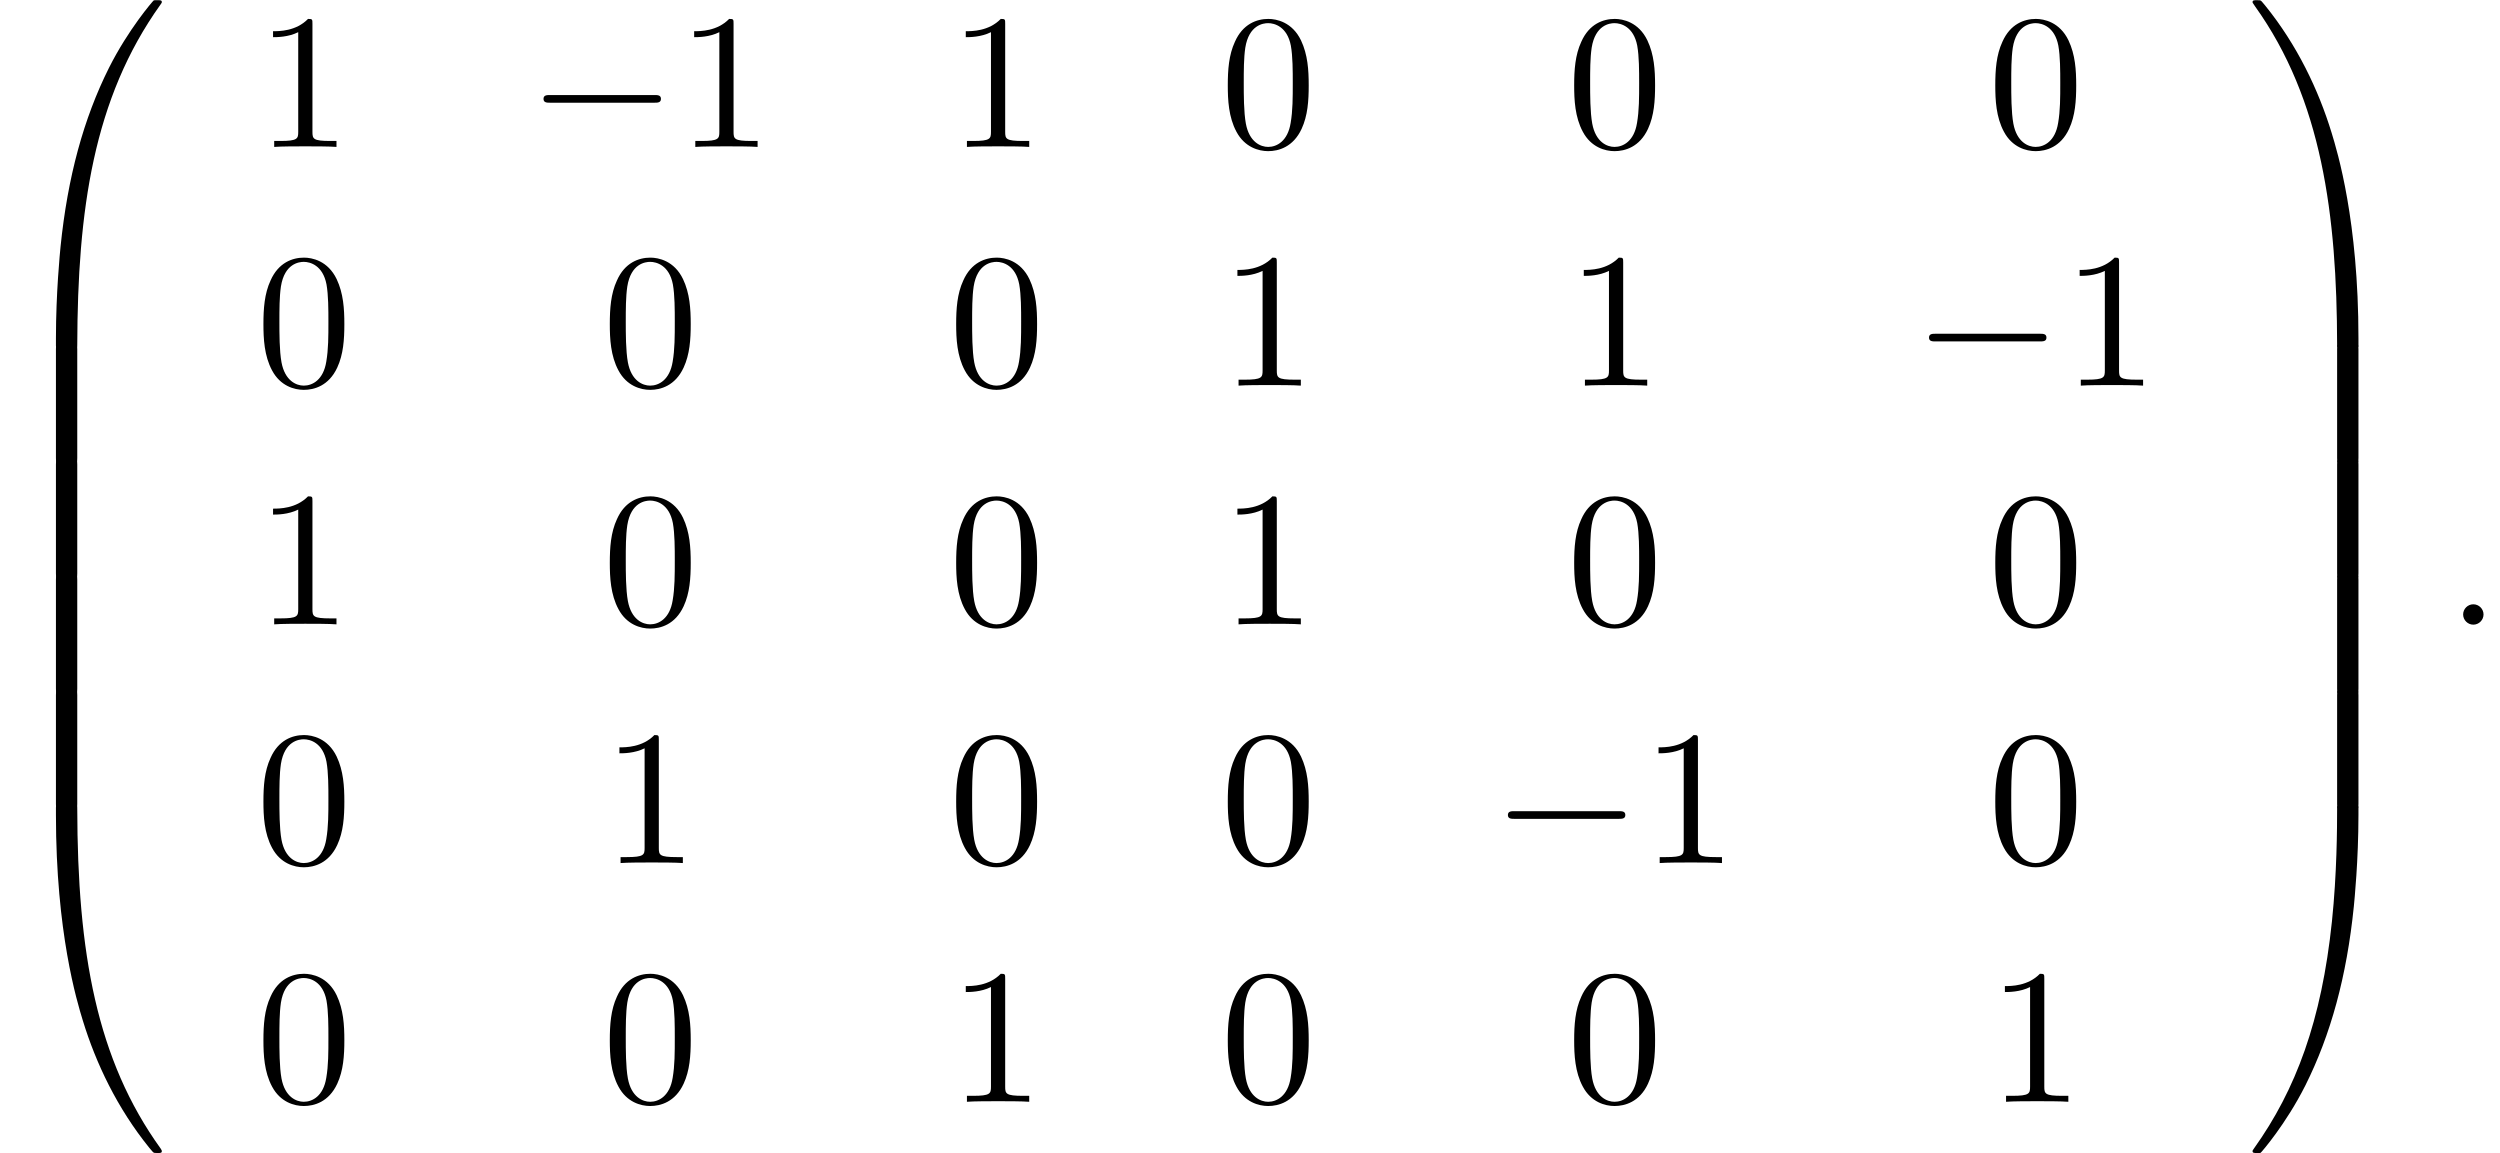
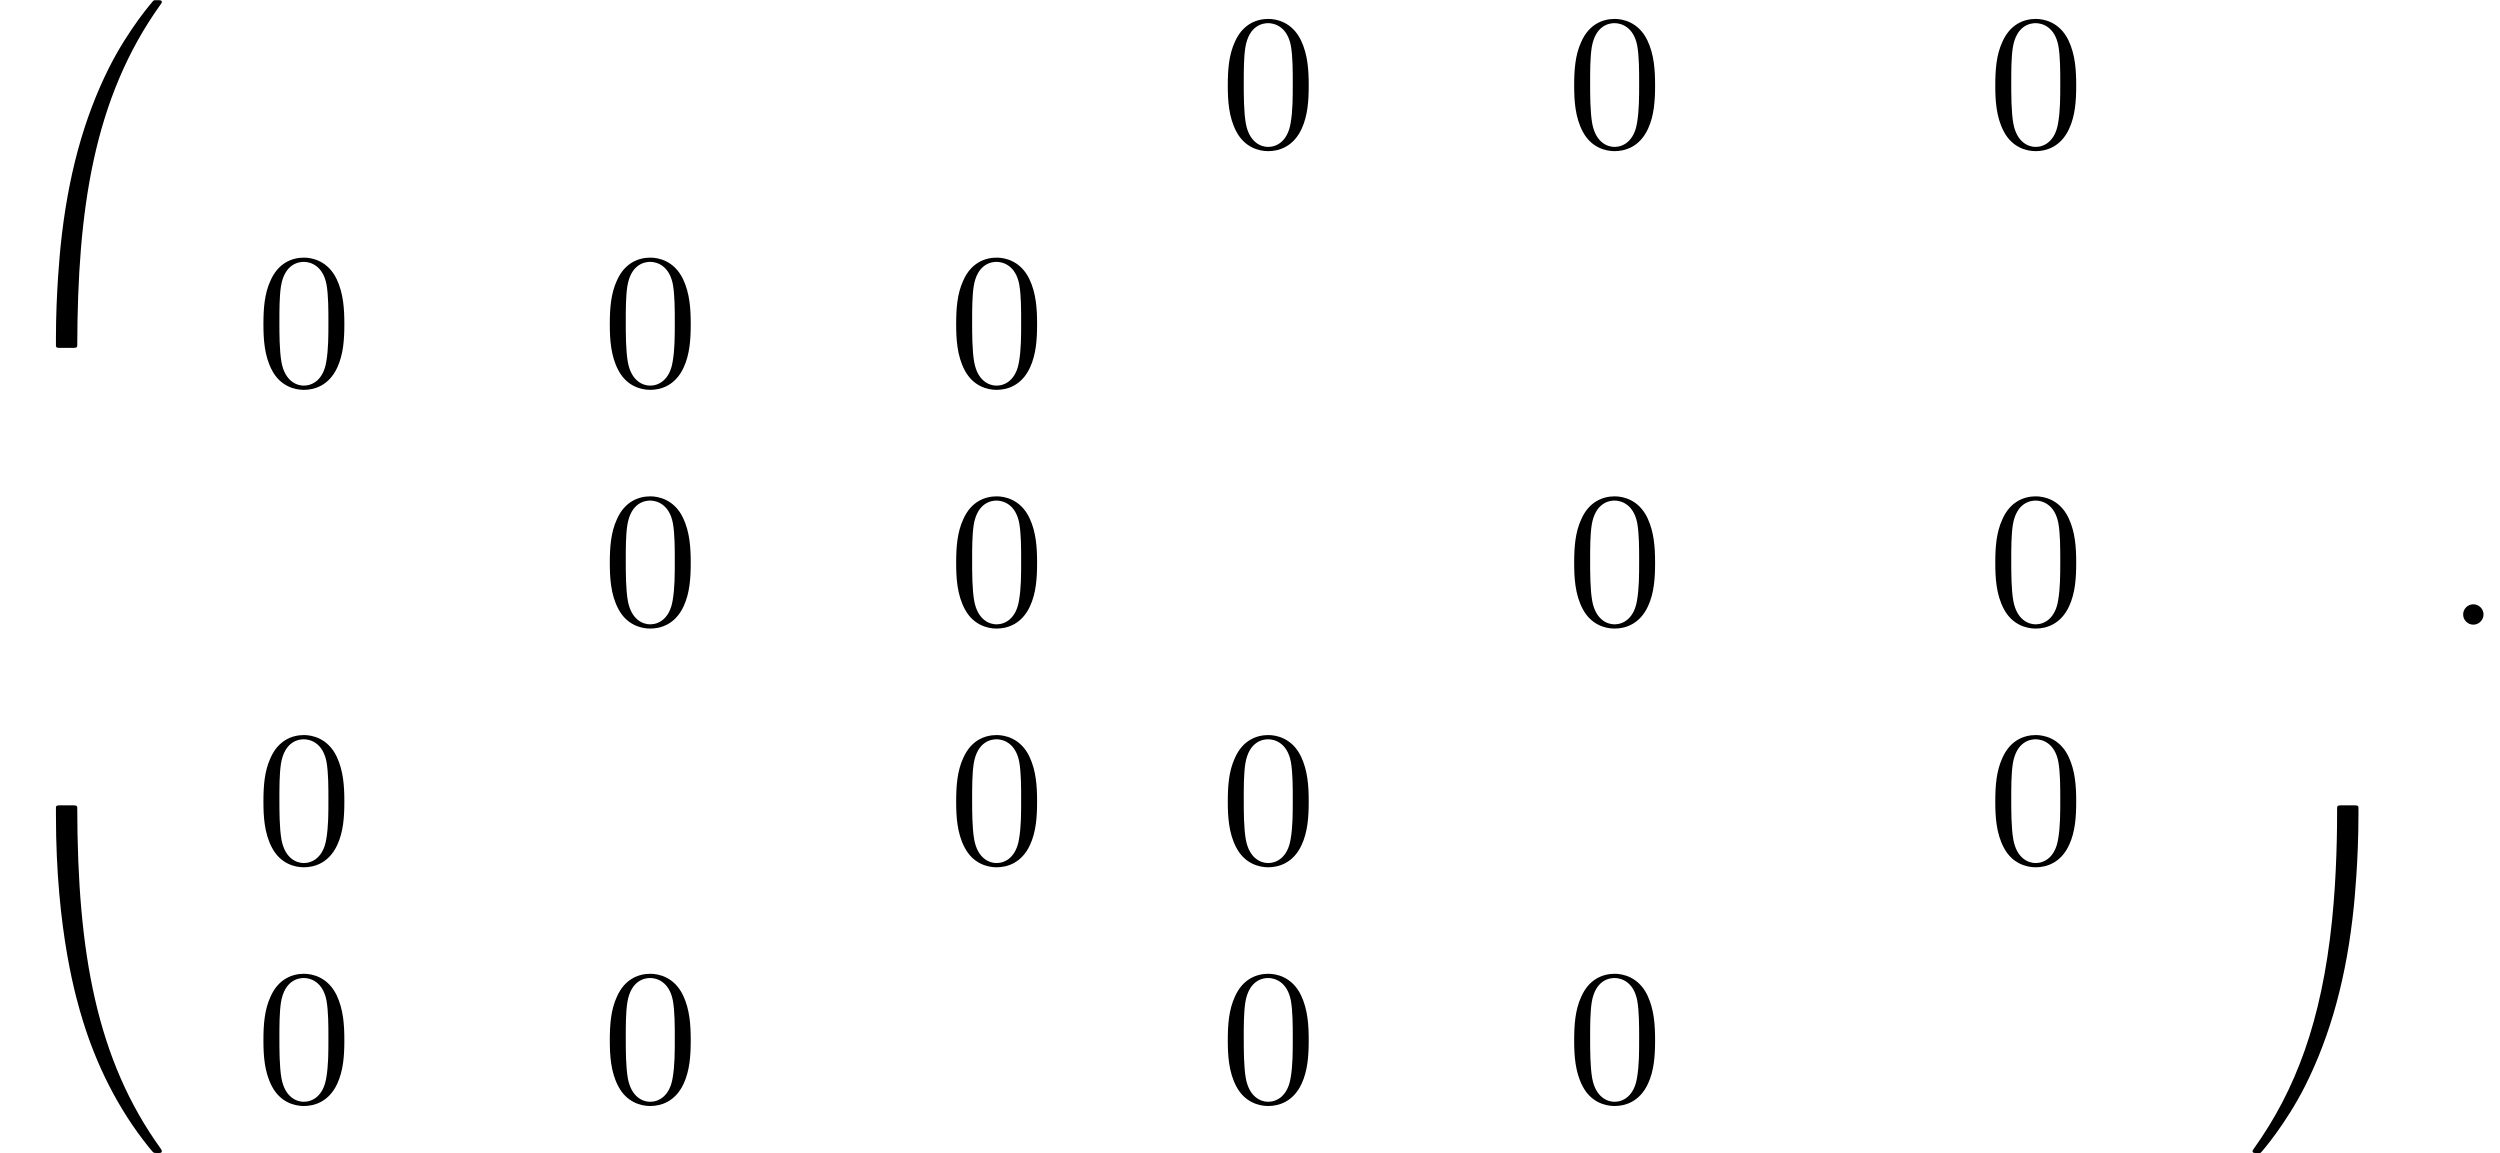
<svg xmlns="http://www.w3.org/2000/svg" xmlns:xlink="http://www.w3.org/1999/xlink" version="1.1" width="141.897pt" height="65.455pt" viewBox="162.177 70.884 141.897 65.455">
  <defs>
    <path id="g0-48" d="M4.08 19.309C4.32 19.309 4.385 19.309 4.385 19.156C4.407 11.509 5.291 5.16 9.109-.175C9.185-.273 9.185-.295 9.185-.316C9.185-.425 9.109-.425 8.935-.425S8.738-.425 8.716-.404C8.673-.371 7.287 1.222 6.185 3.415C4.745 6.295 3.84 9.6 3.436 13.571C3.404 13.909 3.175 16.178 3.175 18.764V19.189C3.185 19.309 3.251 19.309 3.48 19.309H4.08Z" />
-     <path id="g0-49" d="M6.36 18.764C6.36 12.098 5.171 8.193 4.833 7.091C4.091 4.669 2.88 2.116 1.058-.131C.895-.327 .851-.382 .807-.404C.785-.415 .775-.425 .6-.425C.436-.425 .349-.425 .349-.316C.349-.295 .349-.273 .491-.076C4.287 5.225 5.138 11.771 5.149 19.156C5.149 19.309 5.215 19.309 5.455 19.309H6.055C6.284 19.309 6.349 19.309 6.36 19.189V18.764Z" />
    <path id="g0-64" d="M3.48-.545C3.251-.545 3.185-.545 3.175-.425V0C3.175 6.665 4.364 10.571 4.702 11.673C5.444 14.095 6.655 16.647 8.476 18.895C8.64 19.091 8.684 19.145 8.727 19.167C8.749 19.178 8.76 19.189 8.935 19.189S9.185 19.189 9.185 19.08C9.185 19.058 9.185 19.036 9.12 18.938C5.487 13.898 4.396 7.833 4.385-.393C4.385-.545 4.32-.545 4.08-.545H3.48Z" />
    <path id="g0-65" d="M6.36-.425C6.349-.545 6.284-.545 6.055-.545H5.455C5.215-.545 5.149-.545 5.149-.393C5.149 .731 5.138 3.327 4.855 6.044C4.265 11.684 2.815 15.589 .425 18.938C.349 19.036 .349 19.058 .349 19.08C.349 19.189 .436 19.189 .6 19.189C.775 19.189 .796 19.189 .818 19.167C.862 19.135 2.247 17.542 3.349 15.349C4.789 12.469 5.695 9.164 6.098 5.193C6.131 4.855 6.36 2.585 6.36 0V-.425Z" />
-     <path id="g0-66" d="M4.385 .185C4.385-.098 4.375-.109 4.08-.109H3.48C3.185-.109 3.175-.098 3.175 .185V6.36C3.175 6.644 3.185 6.655 3.48 6.655H4.08C4.375 6.655 4.385 6.644 4.385 6.36V.185Z" />
-     <path id="g0-67" d="M6.36 .185C6.36-.098 6.349-.109 6.055-.109H5.455C5.16-.109 5.149-.098 5.149 .185V6.36C5.149 6.644 5.16 6.655 5.455 6.655H6.055C6.349 6.655 6.36 6.644 6.36 6.36V.185Z" />
    <path id="g2-58" d="M2.095-.578C2.095-.895 1.833-1.156 1.516-1.156S.938-.895 .938-.578S1.2 0 1.516 0S2.095-.262 2.095-.578Z" />
-     <path id="g1-0" d="M7.189-2.509C7.375-2.509 7.571-2.509 7.571-2.727S7.375-2.945 7.189-2.945H1.287C1.102-2.945 .905-2.945 .905-2.727S1.102-2.509 1.287-2.509H7.189Z" />
    <path id="g3-48" d="M5.018-3.491C5.018-4.364 4.964-5.236 4.582-6.044C4.08-7.091 3.185-7.265 2.727-7.265C2.073-7.265 1.276-6.982 .829-5.967C.48-5.215 .425-4.364 .425-3.491C.425-2.673 .469-1.691 .916-.862C1.385 .022 2.182 .24 2.716 .24C3.305 .24 4.135 .011 4.615-1.025C4.964-1.778 5.018-2.629 5.018-3.491ZM2.716 0C2.291 0 1.647-.273 1.451-1.32C1.331-1.975 1.331-2.978 1.331-3.622C1.331-4.32 1.331-5.04 1.418-5.629C1.625-6.927 2.444-7.025 2.716-7.025C3.076-7.025 3.796-6.829 4.004-5.749C4.113-5.138 4.113-4.309 4.113-3.622C4.113-2.804 4.113-2.062 3.993-1.364C3.829-.327 3.207 0 2.716 0Z" />
-     <path id="g3-49" d="M3.207-6.982C3.207-7.244 3.207-7.265 2.956-7.265C2.28-6.567 1.32-6.567 .971-6.567V-6.229C1.189-6.229 1.833-6.229 2.4-6.513V-.862C2.4-.469 2.367-.338 1.385-.338H1.036V0C1.418-.033 2.367-.033 2.804-.033S4.189-.033 4.571 0V-.338H4.222C3.24-.338 3.207-.458 3.207-.862V-6.982Z" />
  </defs>
  <g id="page1">
    <use x="162.177" y="71.32" xlink:href="#g0-48" />
    <use x="162.177" y="90.52" xlink:href="#g0-66" />
    <use x="162.177" y="97.066" xlink:href="#g0-66" />
    <use x="162.177" y="103.611" xlink:href="#g0-66" />
    <use x="162.177" y="110.157" xlink:href="#g0-66" />
    <use x="162.177" y="117.139" xlink:href="#g0-64" />
    <use x="176.704" y="79.223" xlink:href="#g3-49" />
    <use x="192.121" y="79.223" xlink:href="#g1-0" />
    <use x="200.606" y="79.223" xlink:href="#g3-49" />
    <use x="216.023" y="79.223" xlink:href="#g3-49" />
    <use x="231.44" y="79.223" xlink:href="#g3-48" />
    <use x="251.1" y="79.223" xlink:href="#g3-48" />
    <use x="275.002" y="79.223" xlink:href="#g3-48" />
    <use x="176.704" y="92.772" xlink:href="#g3-48" />
    <use x="196.364" y="92.772" xlink:href="#g3-48" />
    <use x="216.023" y="92.772" xlink:href="#g3-48" />
    <use x="231.44" y="92.772" xlink:href="#g3-49" />
    <use x="251.1" y="92.772" xlink:href="#g3-49" />
    <use x="270.76" y="92.772" xlink:href="#g1-0" />
    <use x="279.245" y="92.772" xlink:href="#g3-49" />
    <use x="176.704" y="106.321" xlink:href="#g3-49" />
    <use x="196.364" y="106.321" xlink:href="#g3-48" />
    <use x="216.023" y="106.321" xlink:href="#g3-48" />
    <use x="231.44" y="106.321" xlink:href="#g3-49" />
    <use x="251.1" y="106.321" xlink:href="#g3-48" />
    <use x="275.002" y="106.321" xlink:href="#g3-48" />
    <use x="176.704" y="119.87" xlink:href="#g3-48" />
    <use x="196.364" y="119.87" xlink:href="#g3-49" />
    <use x="216.023" y="119.87" xlink:href="#g3-48" />
    <use x="231.44" y="119.87" xlink:href="#g3-48" />
    <use x="246.858" y="119.87" xlink:href="#g1-0" />
    <use x="255.343" y="119.87" xlink:href="#g3-49" />
    <use x="275.002" y="119.87" xlink:href="#g3-48" />
    <use x="176.704" y="133.42" xlink:href="#g3-48" />
    <use x="196.364" y="133.42" xlink:href="#g3-48" />
    <use x="216.023" y="133.42" xlink:href="#g3-49" />
    <use x="231.44" y="133.42" xlink:href="#g3-48" />
    <use x="251.1" y="133.42" xlink:href="#g3-48" />
    <use x="275.002" y="133.42" xlink:href="#g3-49" />
    <use x="289.68" y="71.32" xlink:href="#g0-49" />
    <use x="289.68" y="90.52" xlink:href="#g0-67" />
    <use x="289.68" y="97.066" xlink:href="#g0-67" />
    <use x="289.68" y="103.611" xlink:href="#g0-67" />
    <use x="289.68" y="110.157" xlink:href="#g0-67" />
    <use x="289.68" y="117.139" xlink:href="#g0-65" />
    <use x="301.044" y="106.339" xlink:href="#g2-58" />
  </g>
</svg>